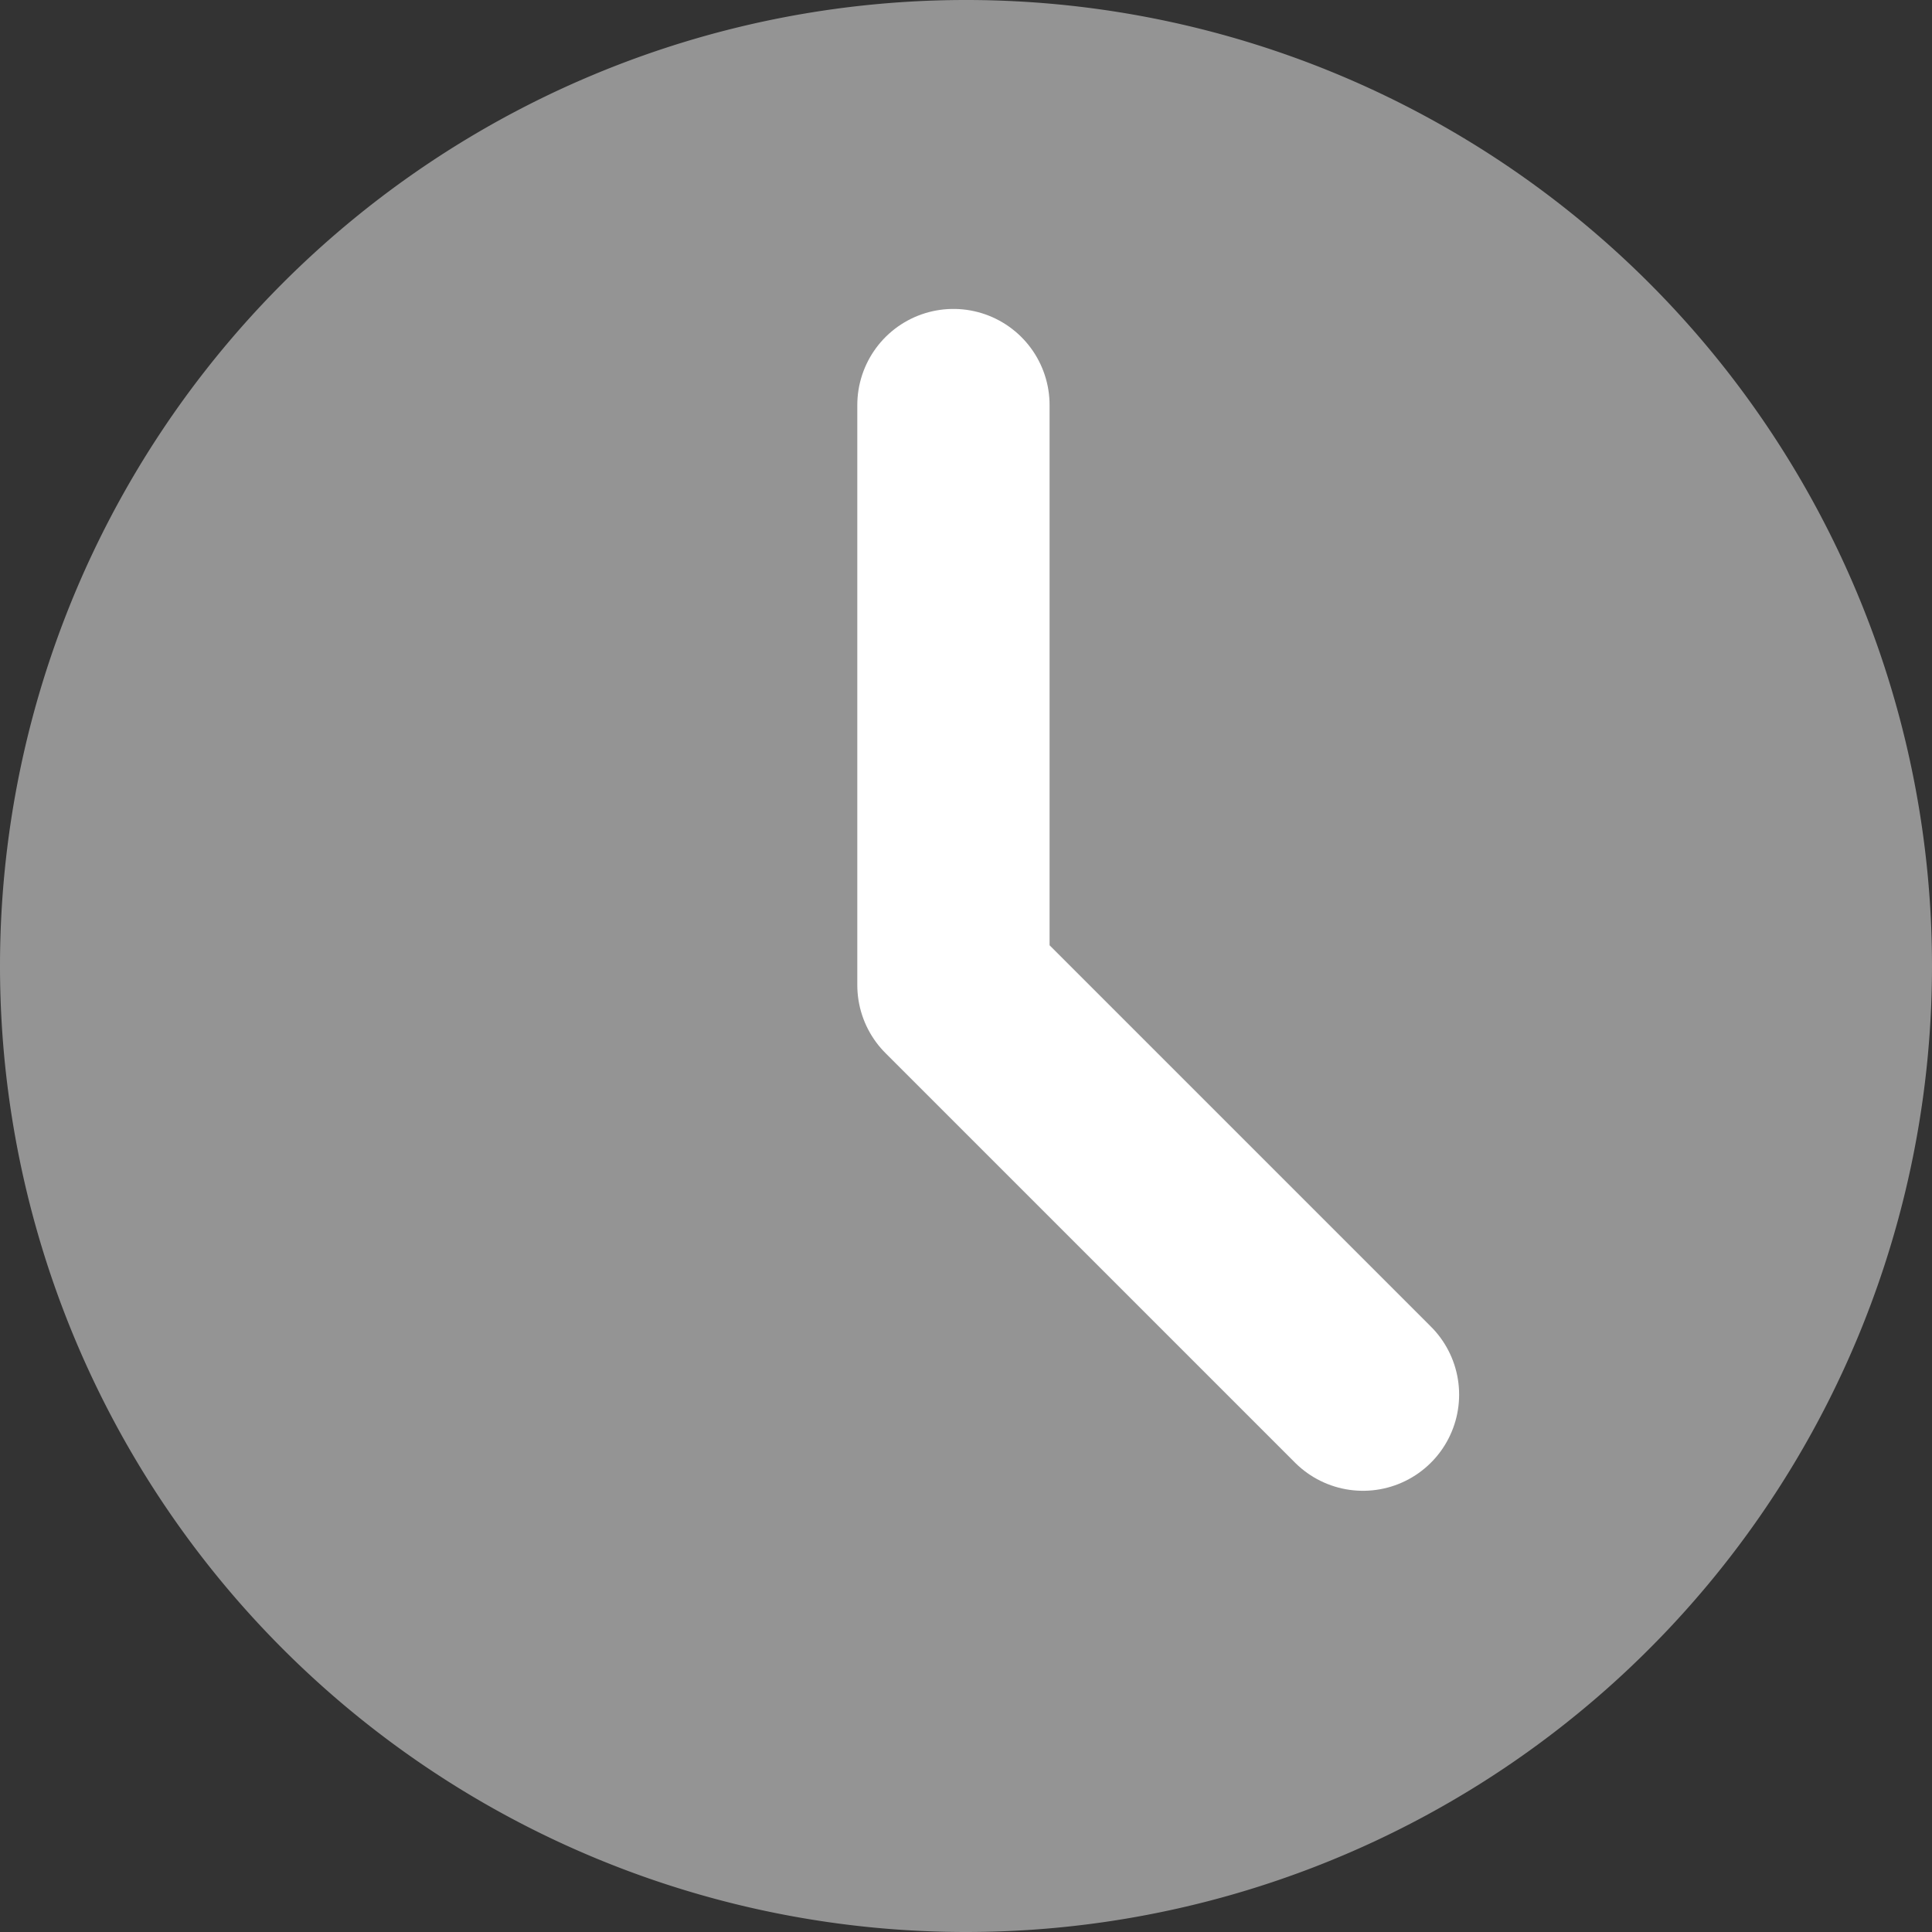
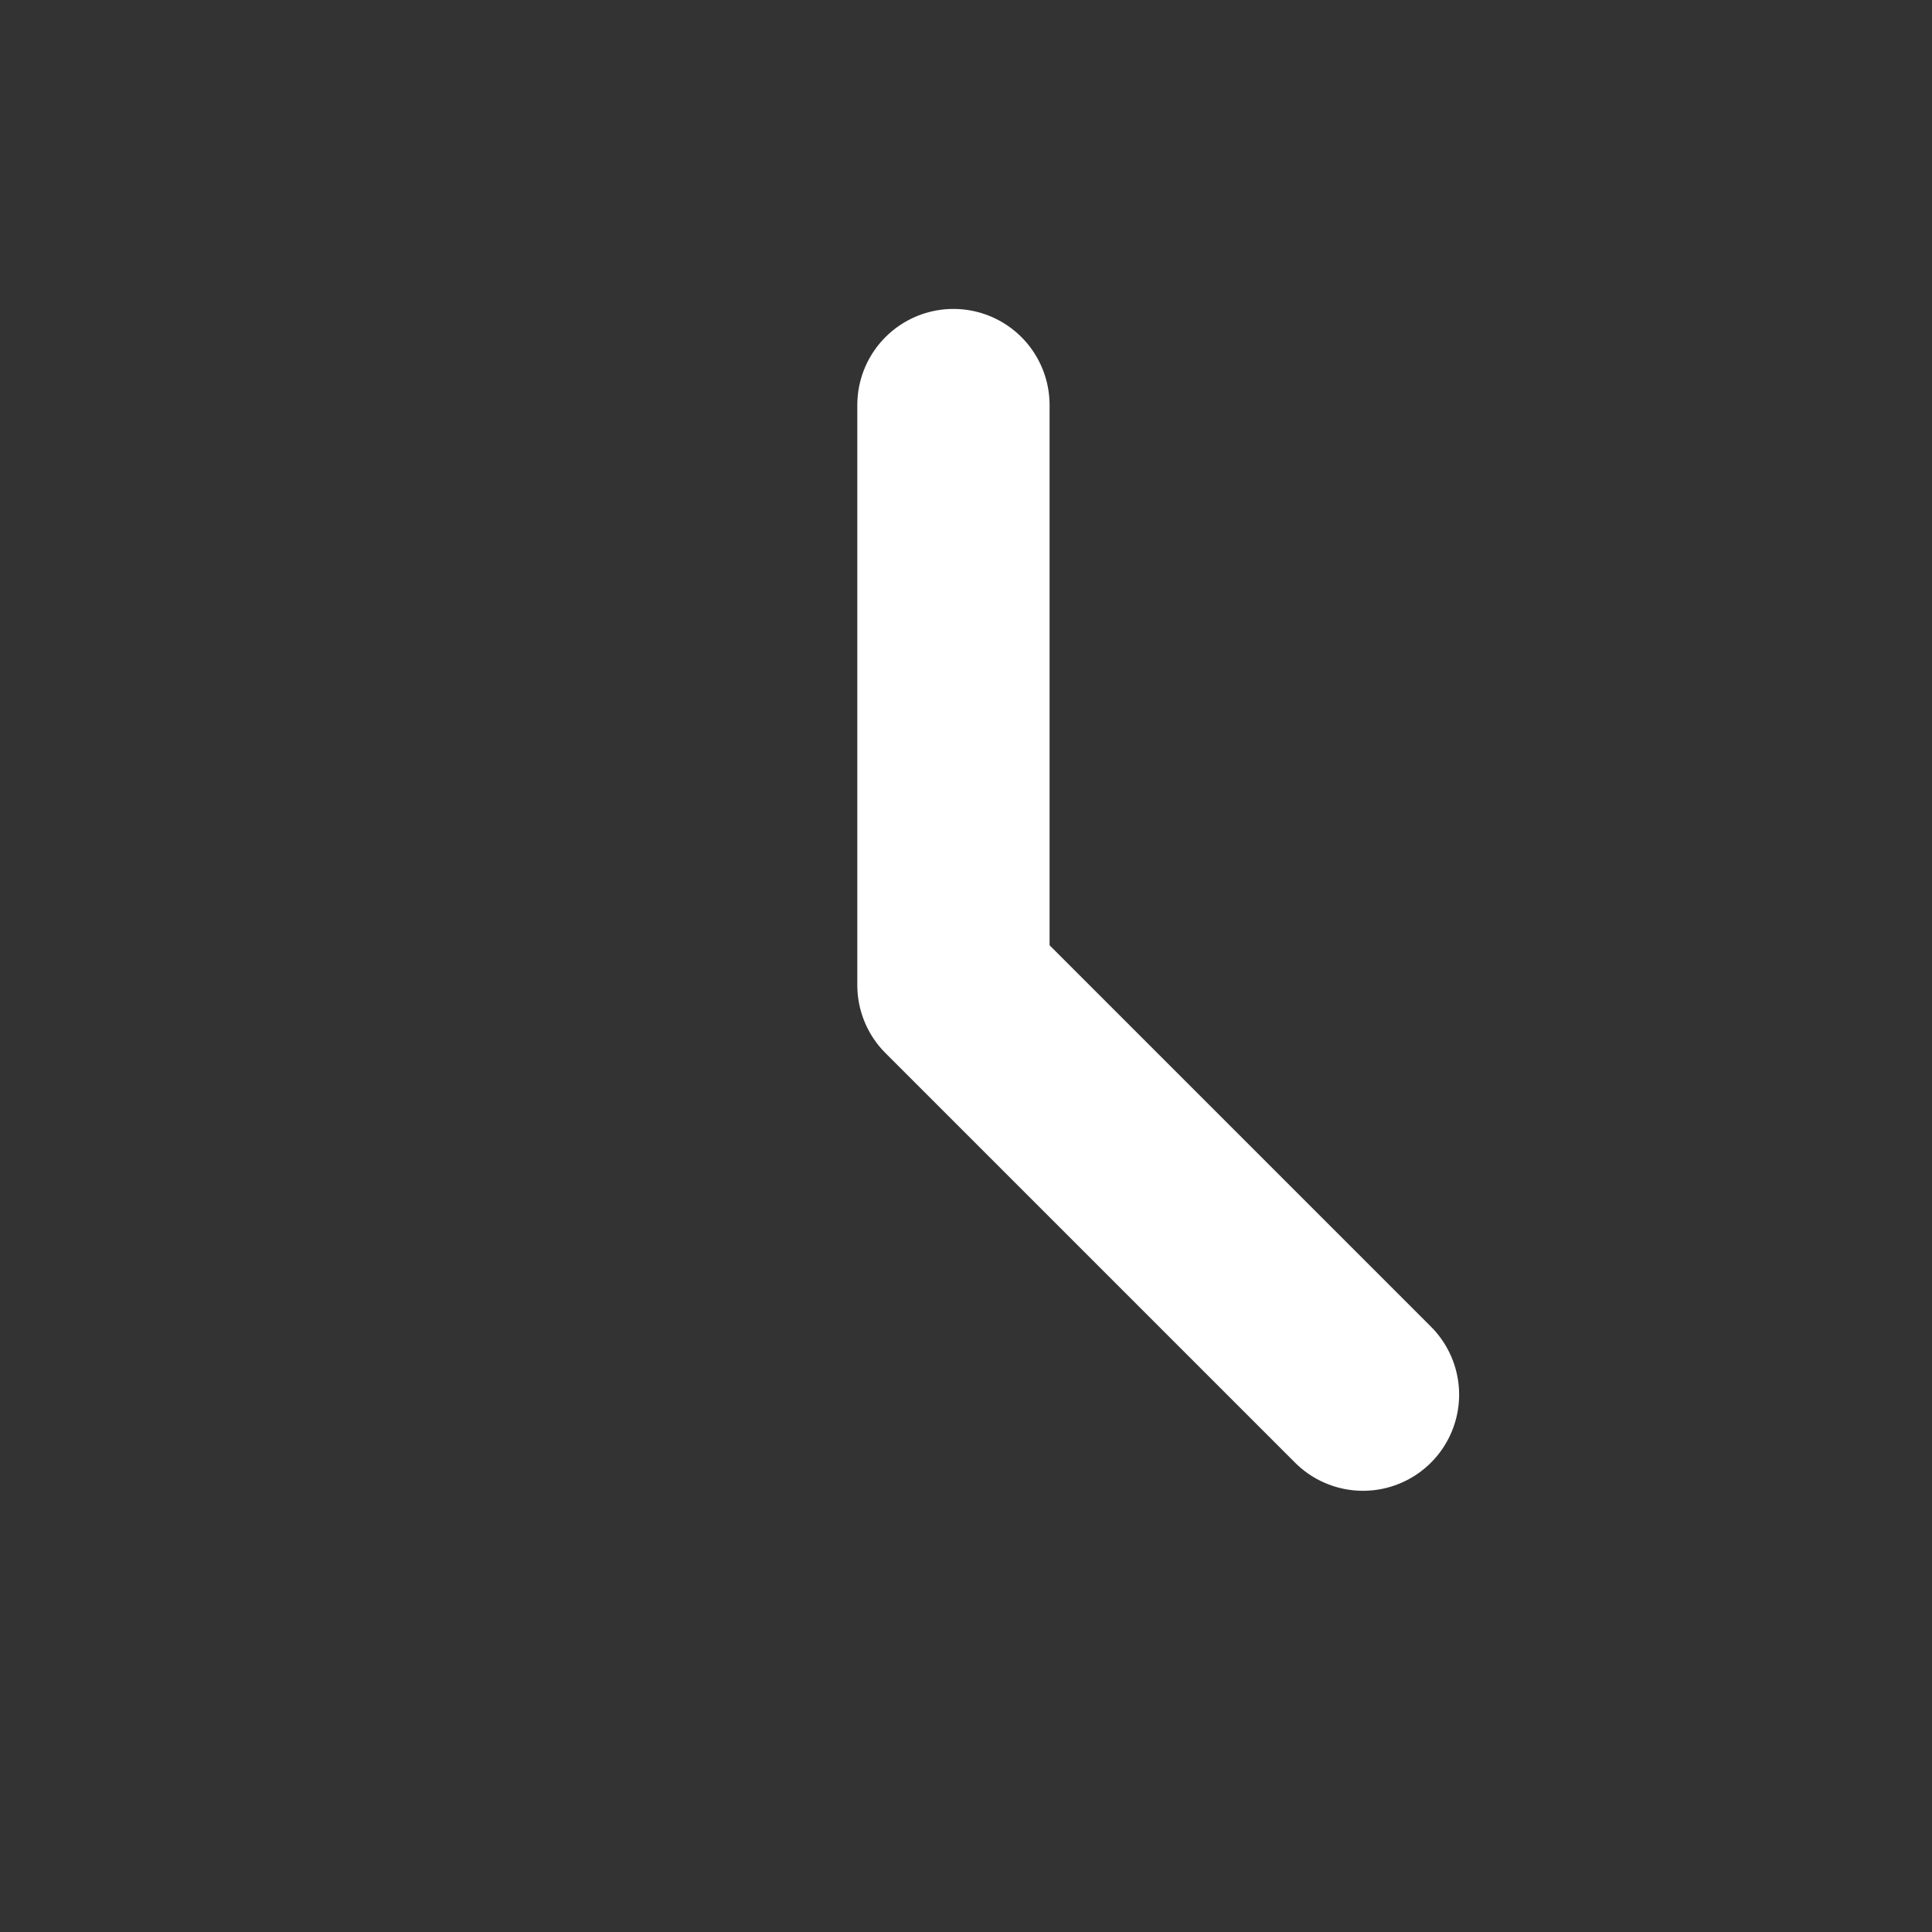
<svg xmlns="http://www.w3.org/2000/svg" id="组_22163" data-name="组 22163" width="15.072" height="15.072" viewBox="0 0 15.072 15.072">
  <rect x="0" y="0" width="15.072" height="15.072" fill="#333333" stroke="none" />
-   <path id="路径_20941" data-name="路径 20941" d="M13.2,22.739A7.536,7.536,0,1,0,5.667,15.2,7.536,7.536,0,0,0,13.2,22.739Z" transform="translate(-5.667 -7.667)" fill="#949494" />
  <path id="路径_20942" data-name="路径 20942" d="M23.759,15.354v4.525l3.195,3.195" transform="translate(-16.321 -12.194)" fill="none" stroke="#fff" stroke-linecap="round" stroke-linejoin="round" stroke-width="1.5" />
</svg>